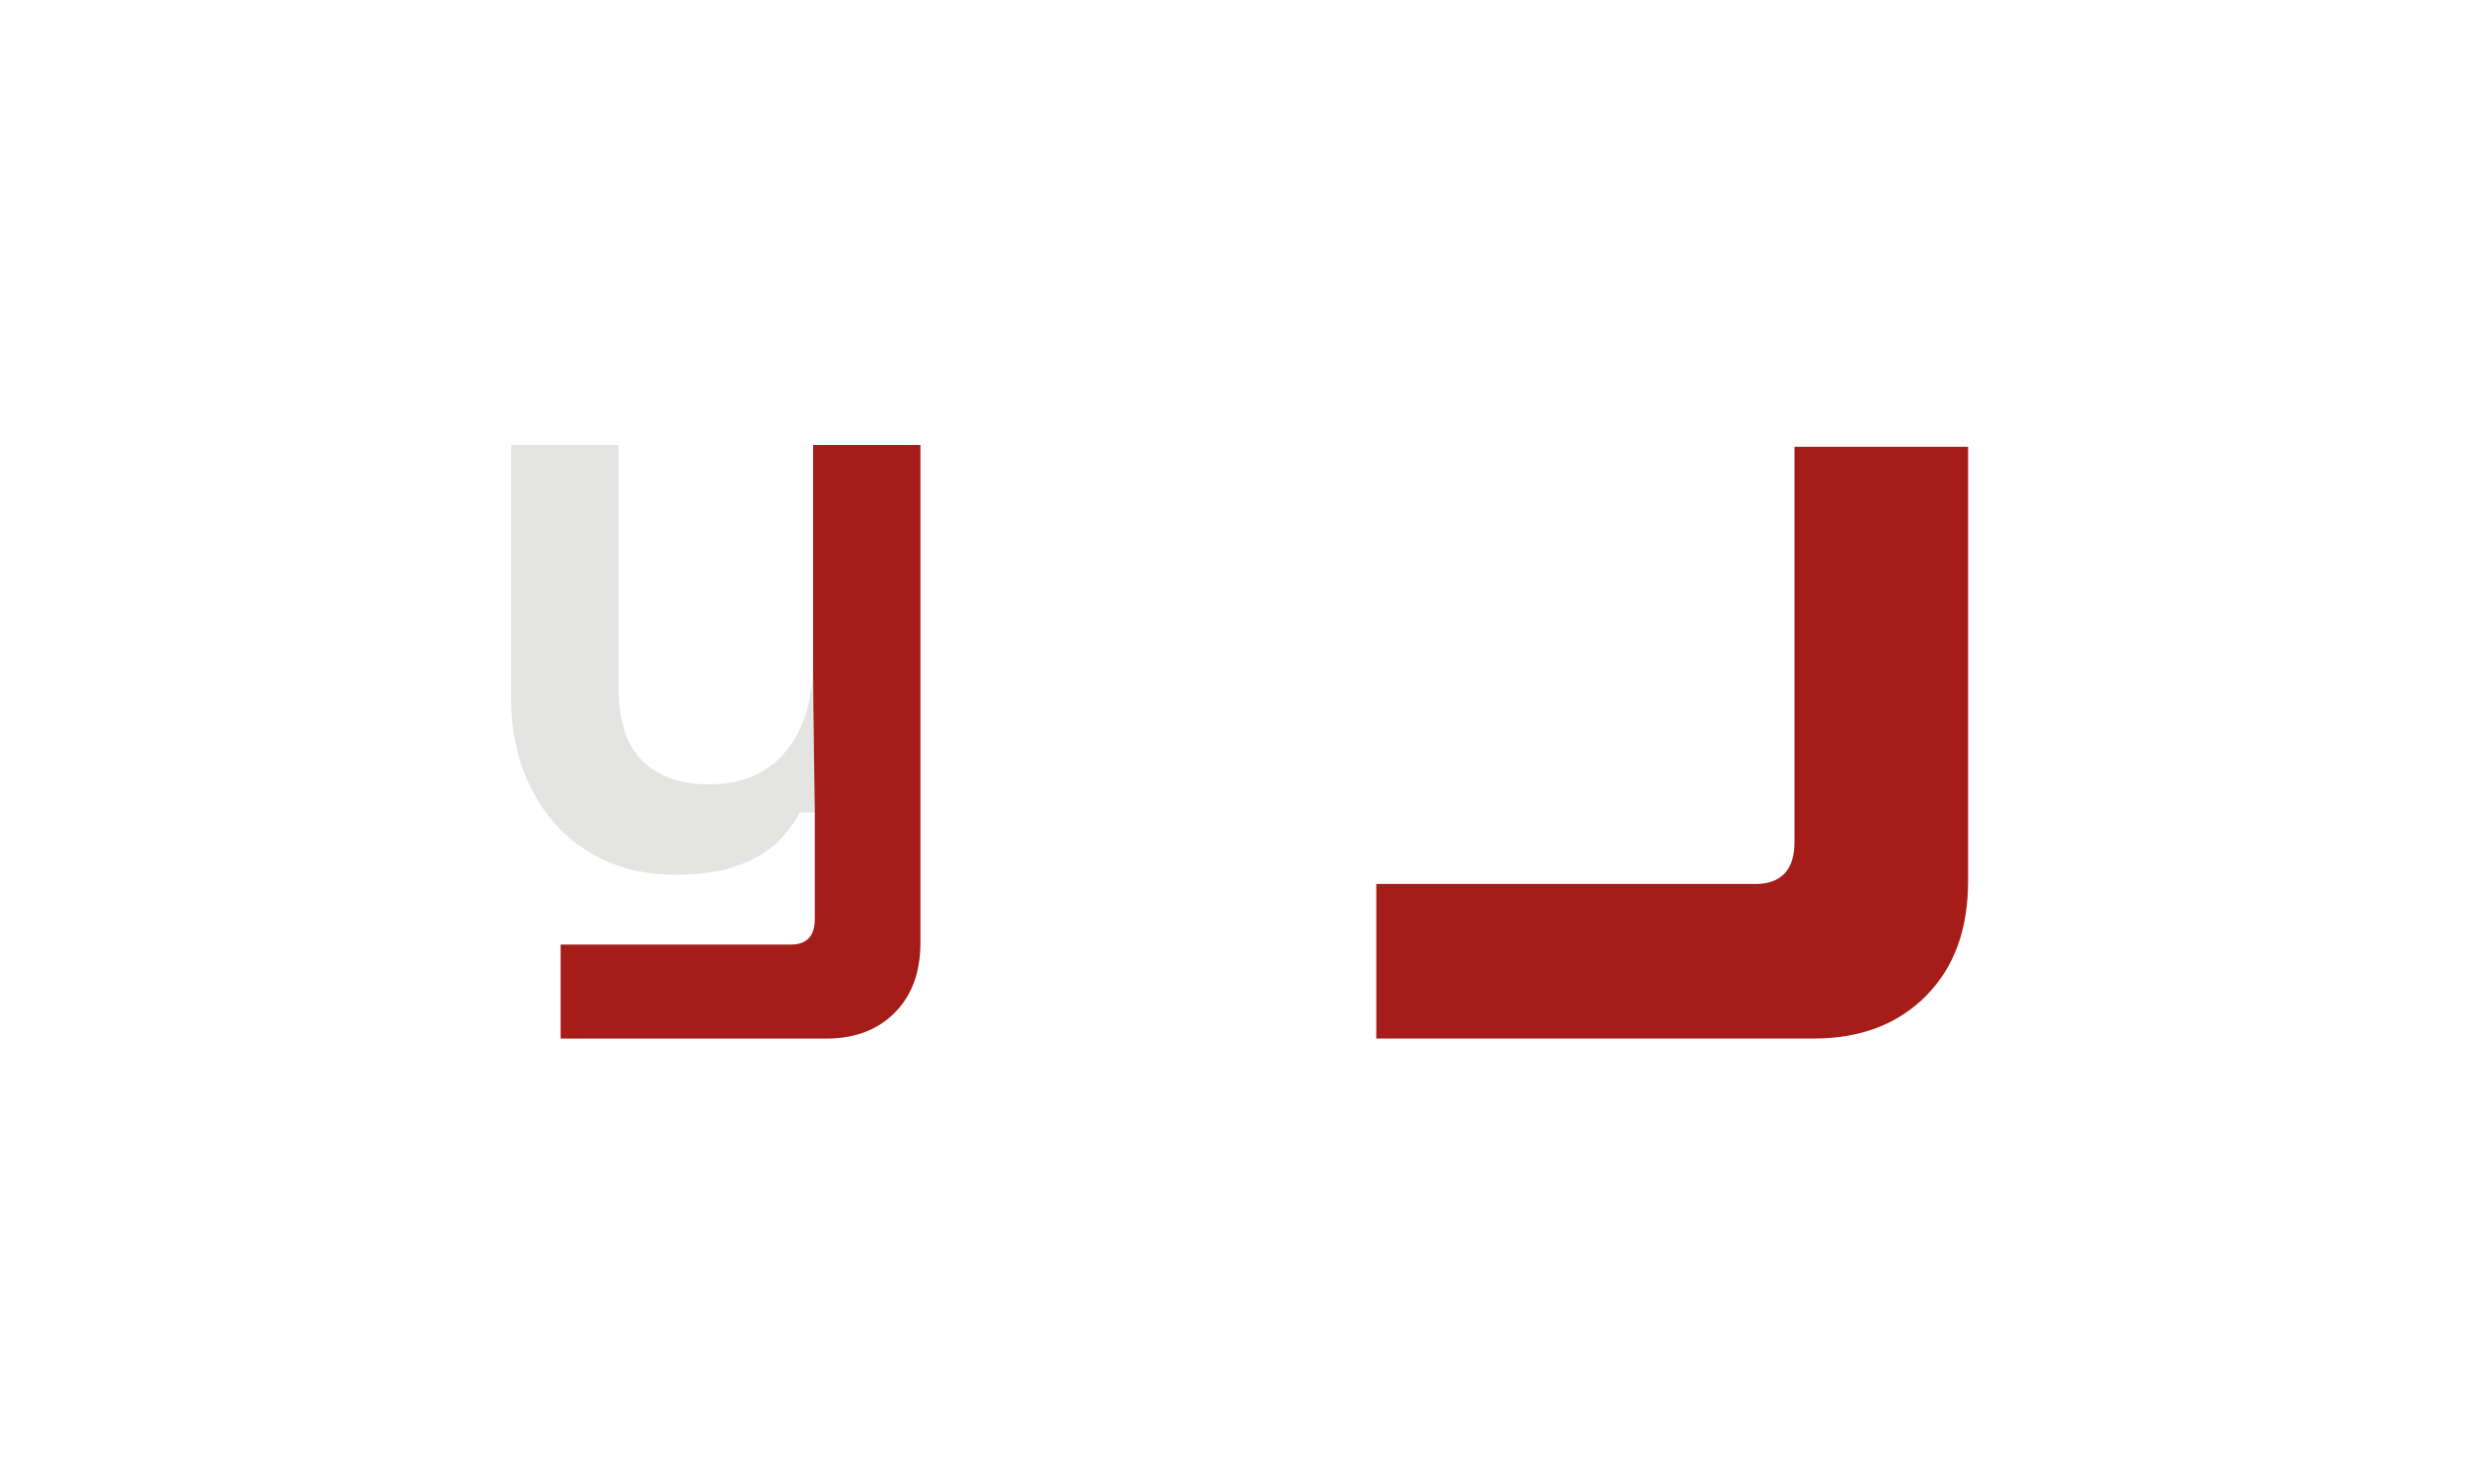
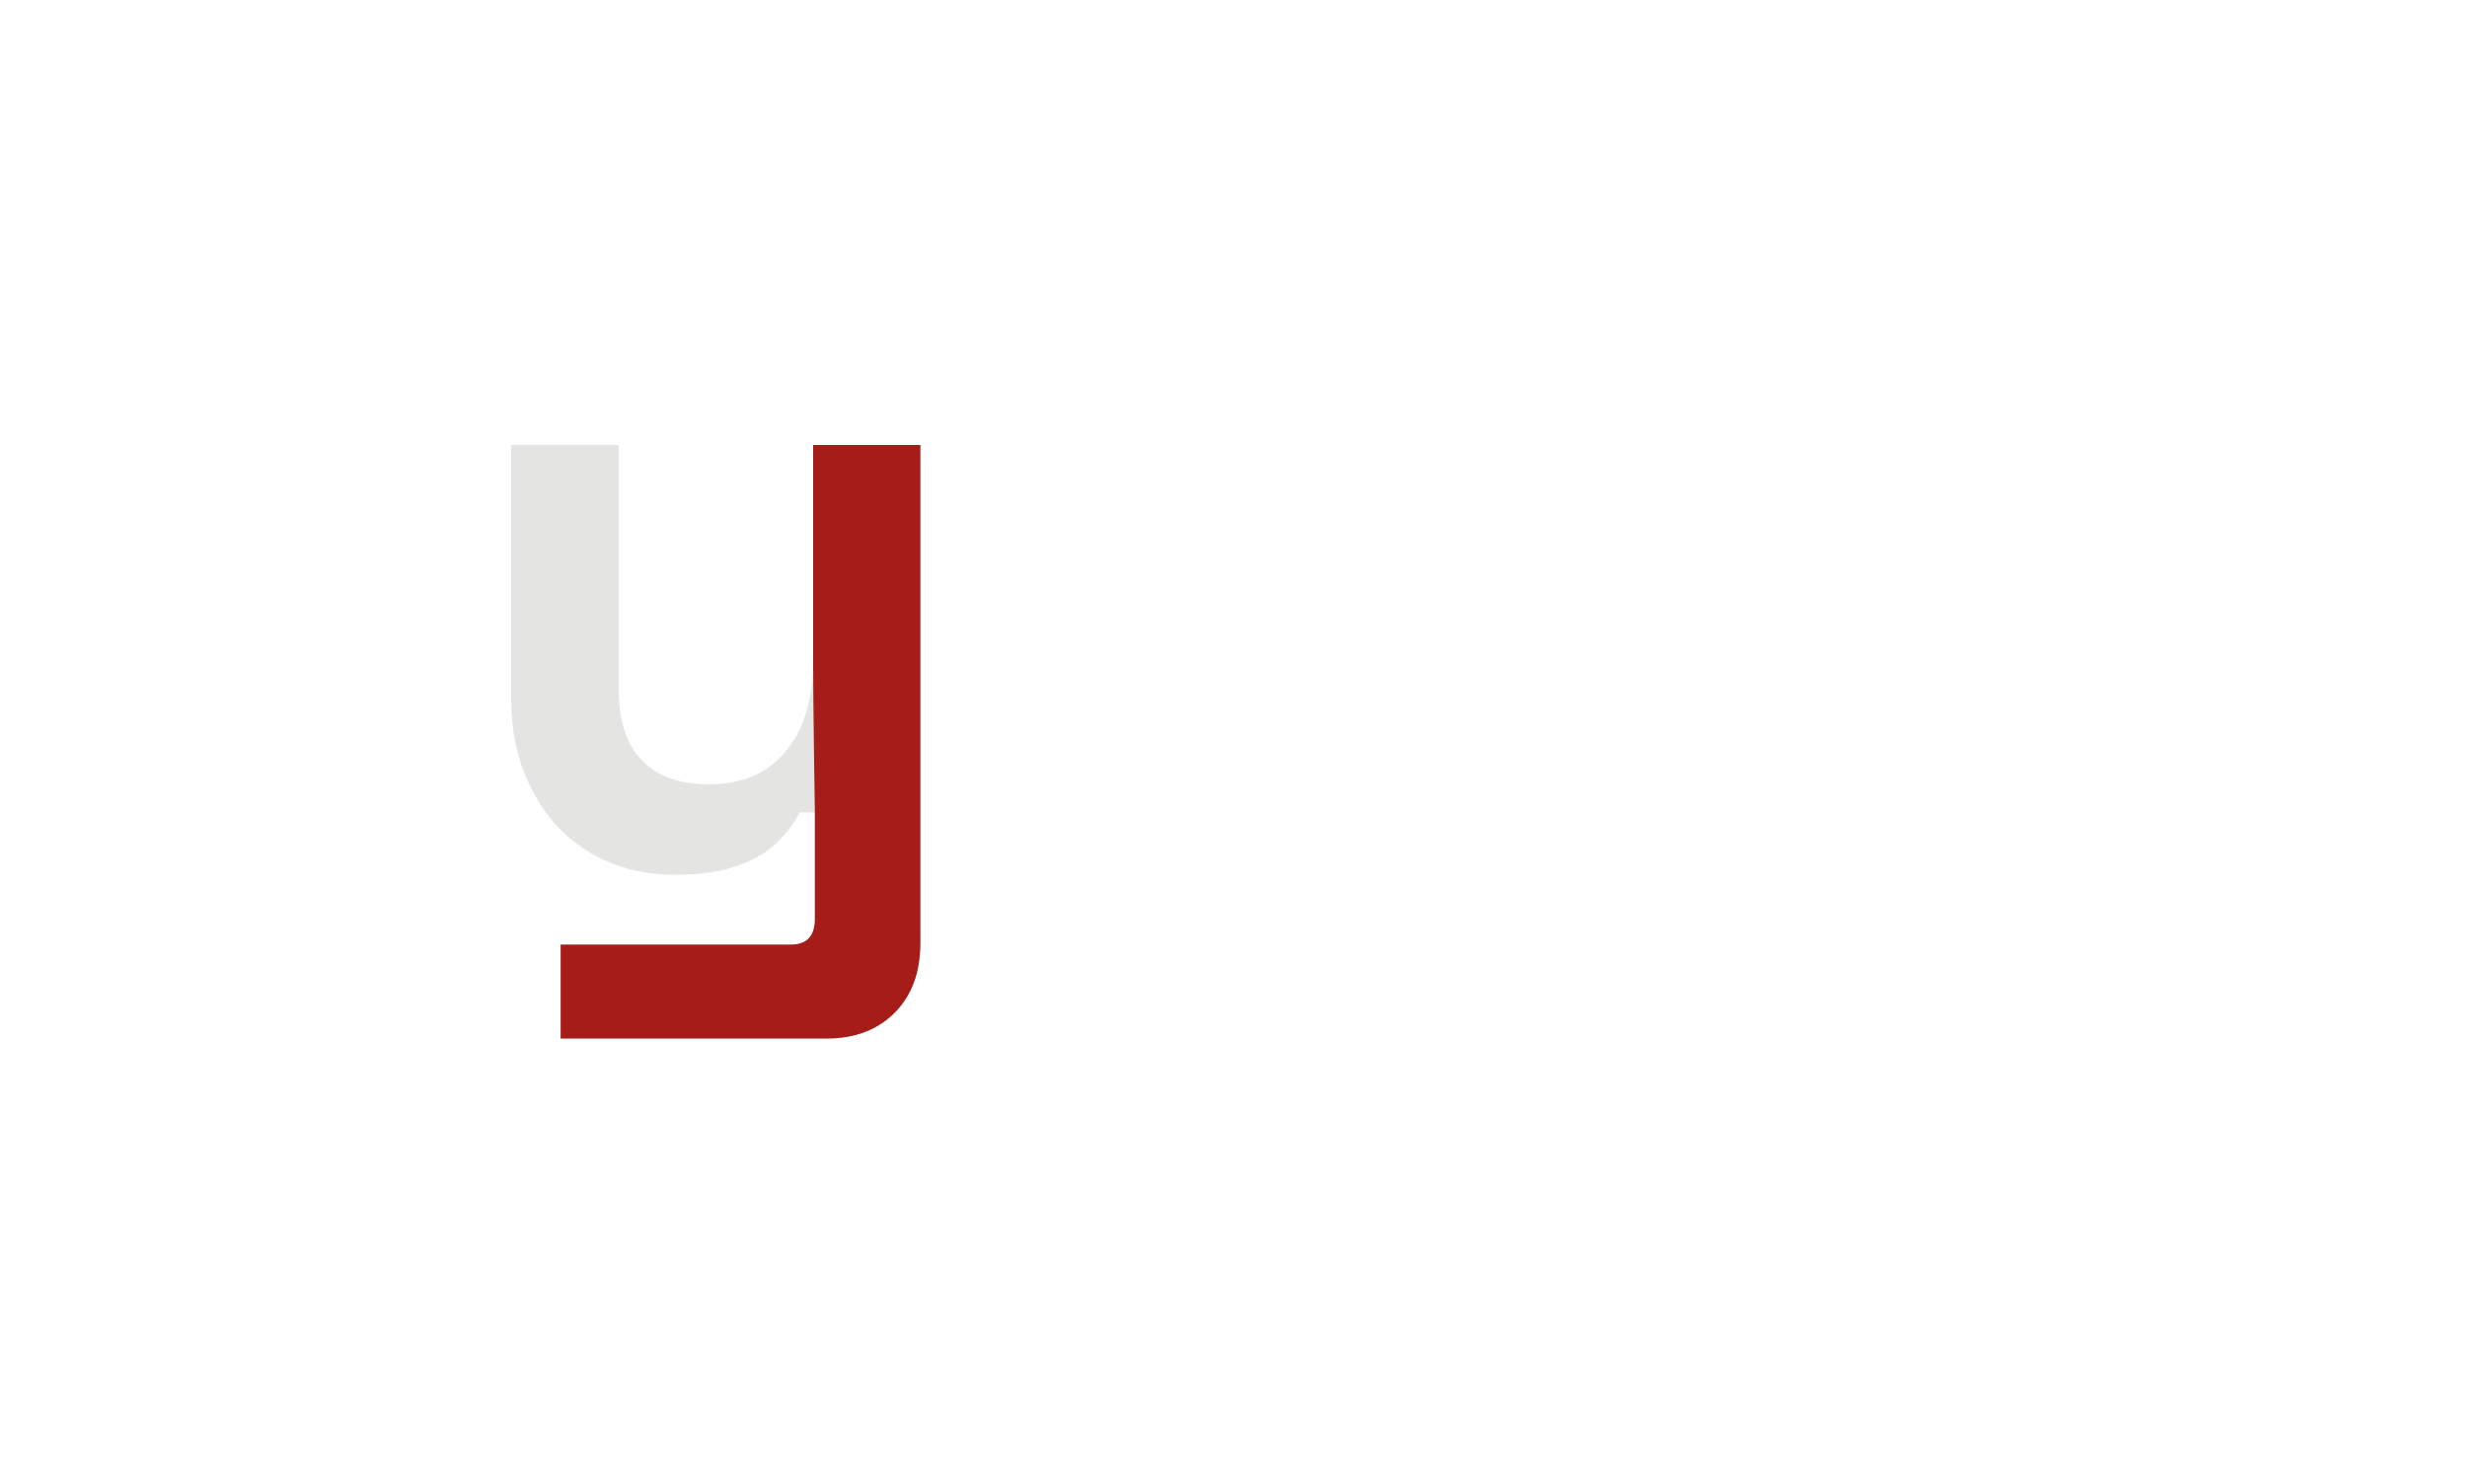
<svg xmlns="http://www.w3.org/2000/svg" id="Warstwa_1" data-name="Warstwa 1" viewBox="0 0 647.51 389.43">
  <defs>
    <style>
      .cls-1 {
        fill: #e4e4e3;
      }

      .cls-2 {
        fill: #a51c19;
      }
    </style>
  </defs>
-   <path class="cls-2" d="m505.6,261.33c7.38-7.49,10.96-17.46,10.96-30.05v-114h-45.56v103.7c0,7.37-3.47,11.06-10.3,11.06h-99.47v40.57h114.87c12.26,0,22.13-3.8,29.51-11.28Z" />
  <path class="cls-1" d="m213.41,173.18c0,10.35-2.37,18.33-7.19,24.07-4.75,5.74-11.47,8.64-20.11,8.64-7.65,0-13.52-2.11-17.6-6.27-4.09-4.15-6.13-10.42-6.13-18.79v-64.02h-28.22v66.26c0,9.1,1.78,17.14,5.41,24.13,3.56,7.05,8.57,12.53,15.1,16.48,6.46,3.96,14.04,5.93,22.68,5.93,6.73,0,12.26-.86,16.62-2.5,4.29-1.58,7.71-3.69,10.29-6.27,2.51-2.51,4.35-5.01,5.6-7.58h4.02v27.96c0,4.48-2.11,6.72-6.26,6.72h-60.46v24.66h69.83c7.45,0,13.45-2.31,17.93-6.86,4.48-4.55,6.66-10.62,6.66-18.27V116.81h-28.15v56.37Z" />
  <path class="cls-2" d="m213.41,173.18c0,10.35.46,40.09.46,40.09v27.96c0,4.48-2.11,6.72-6.26,6.72h-60.46v24.66h69.83c7.45,0,13.45-2.31,17.93-6.86,4.48-4.55,6.66-10.62,6.66-18.27V116.81h-28.15v56.37Z" />
</svg>